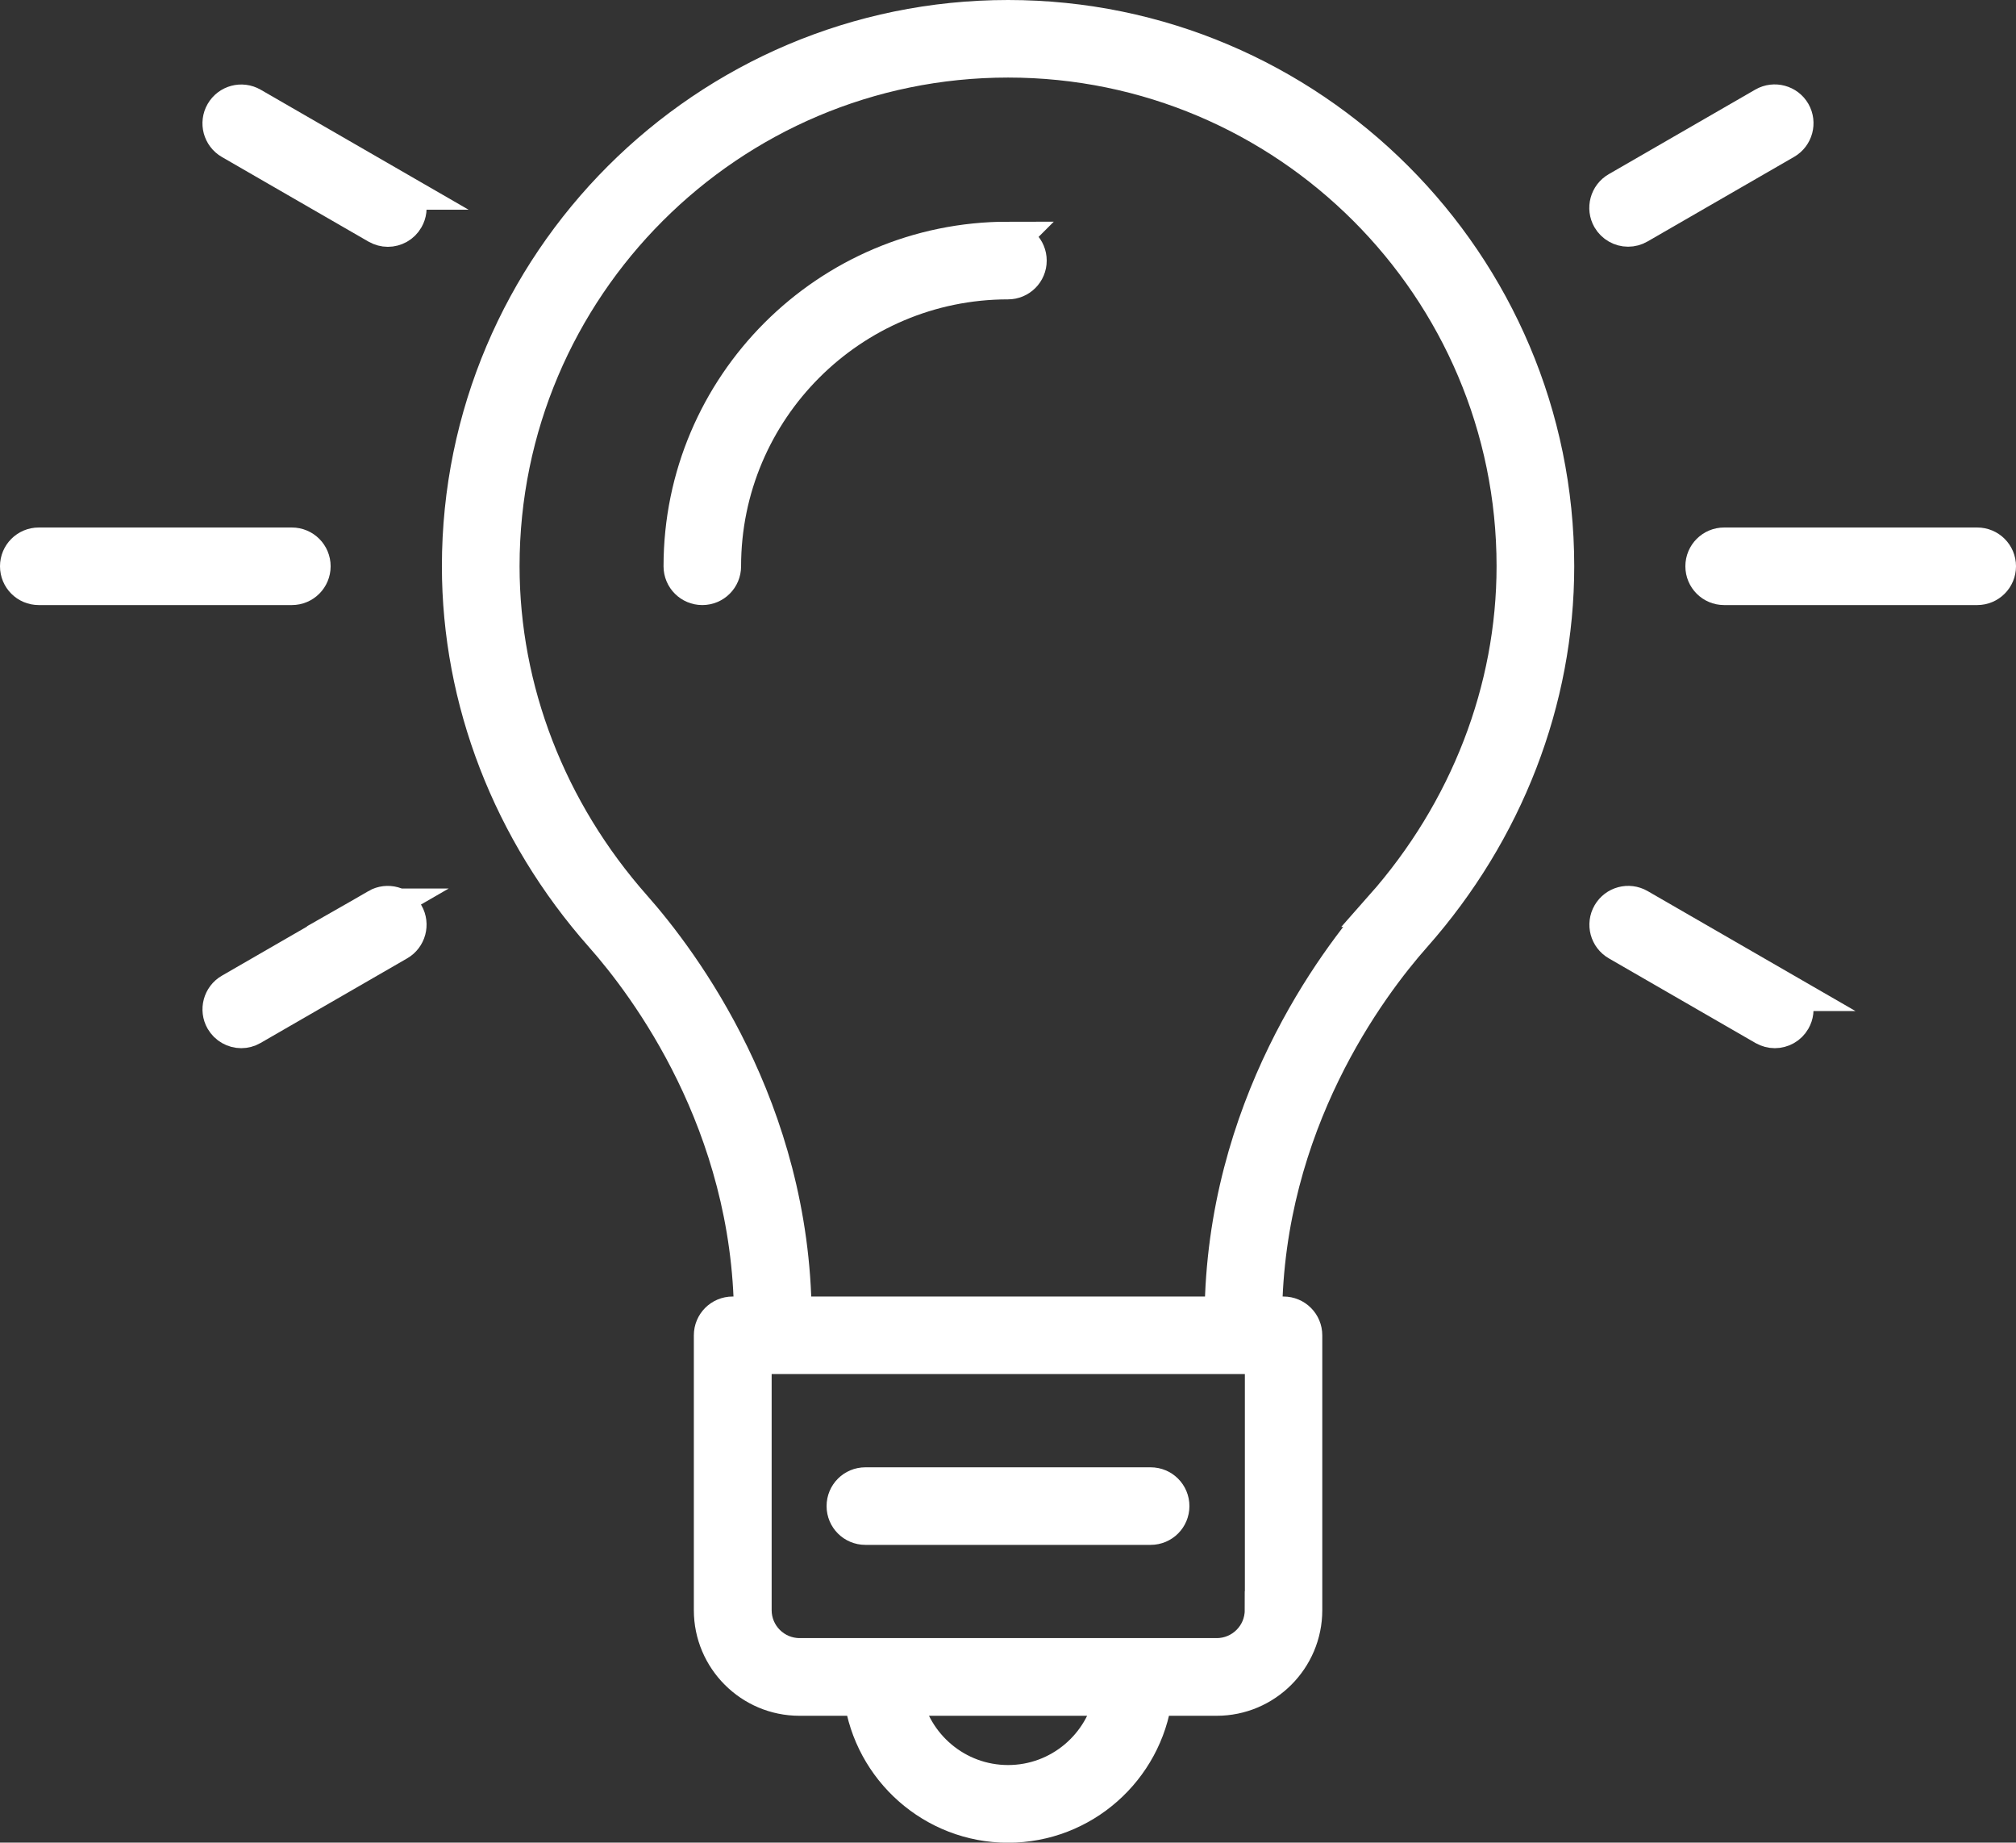
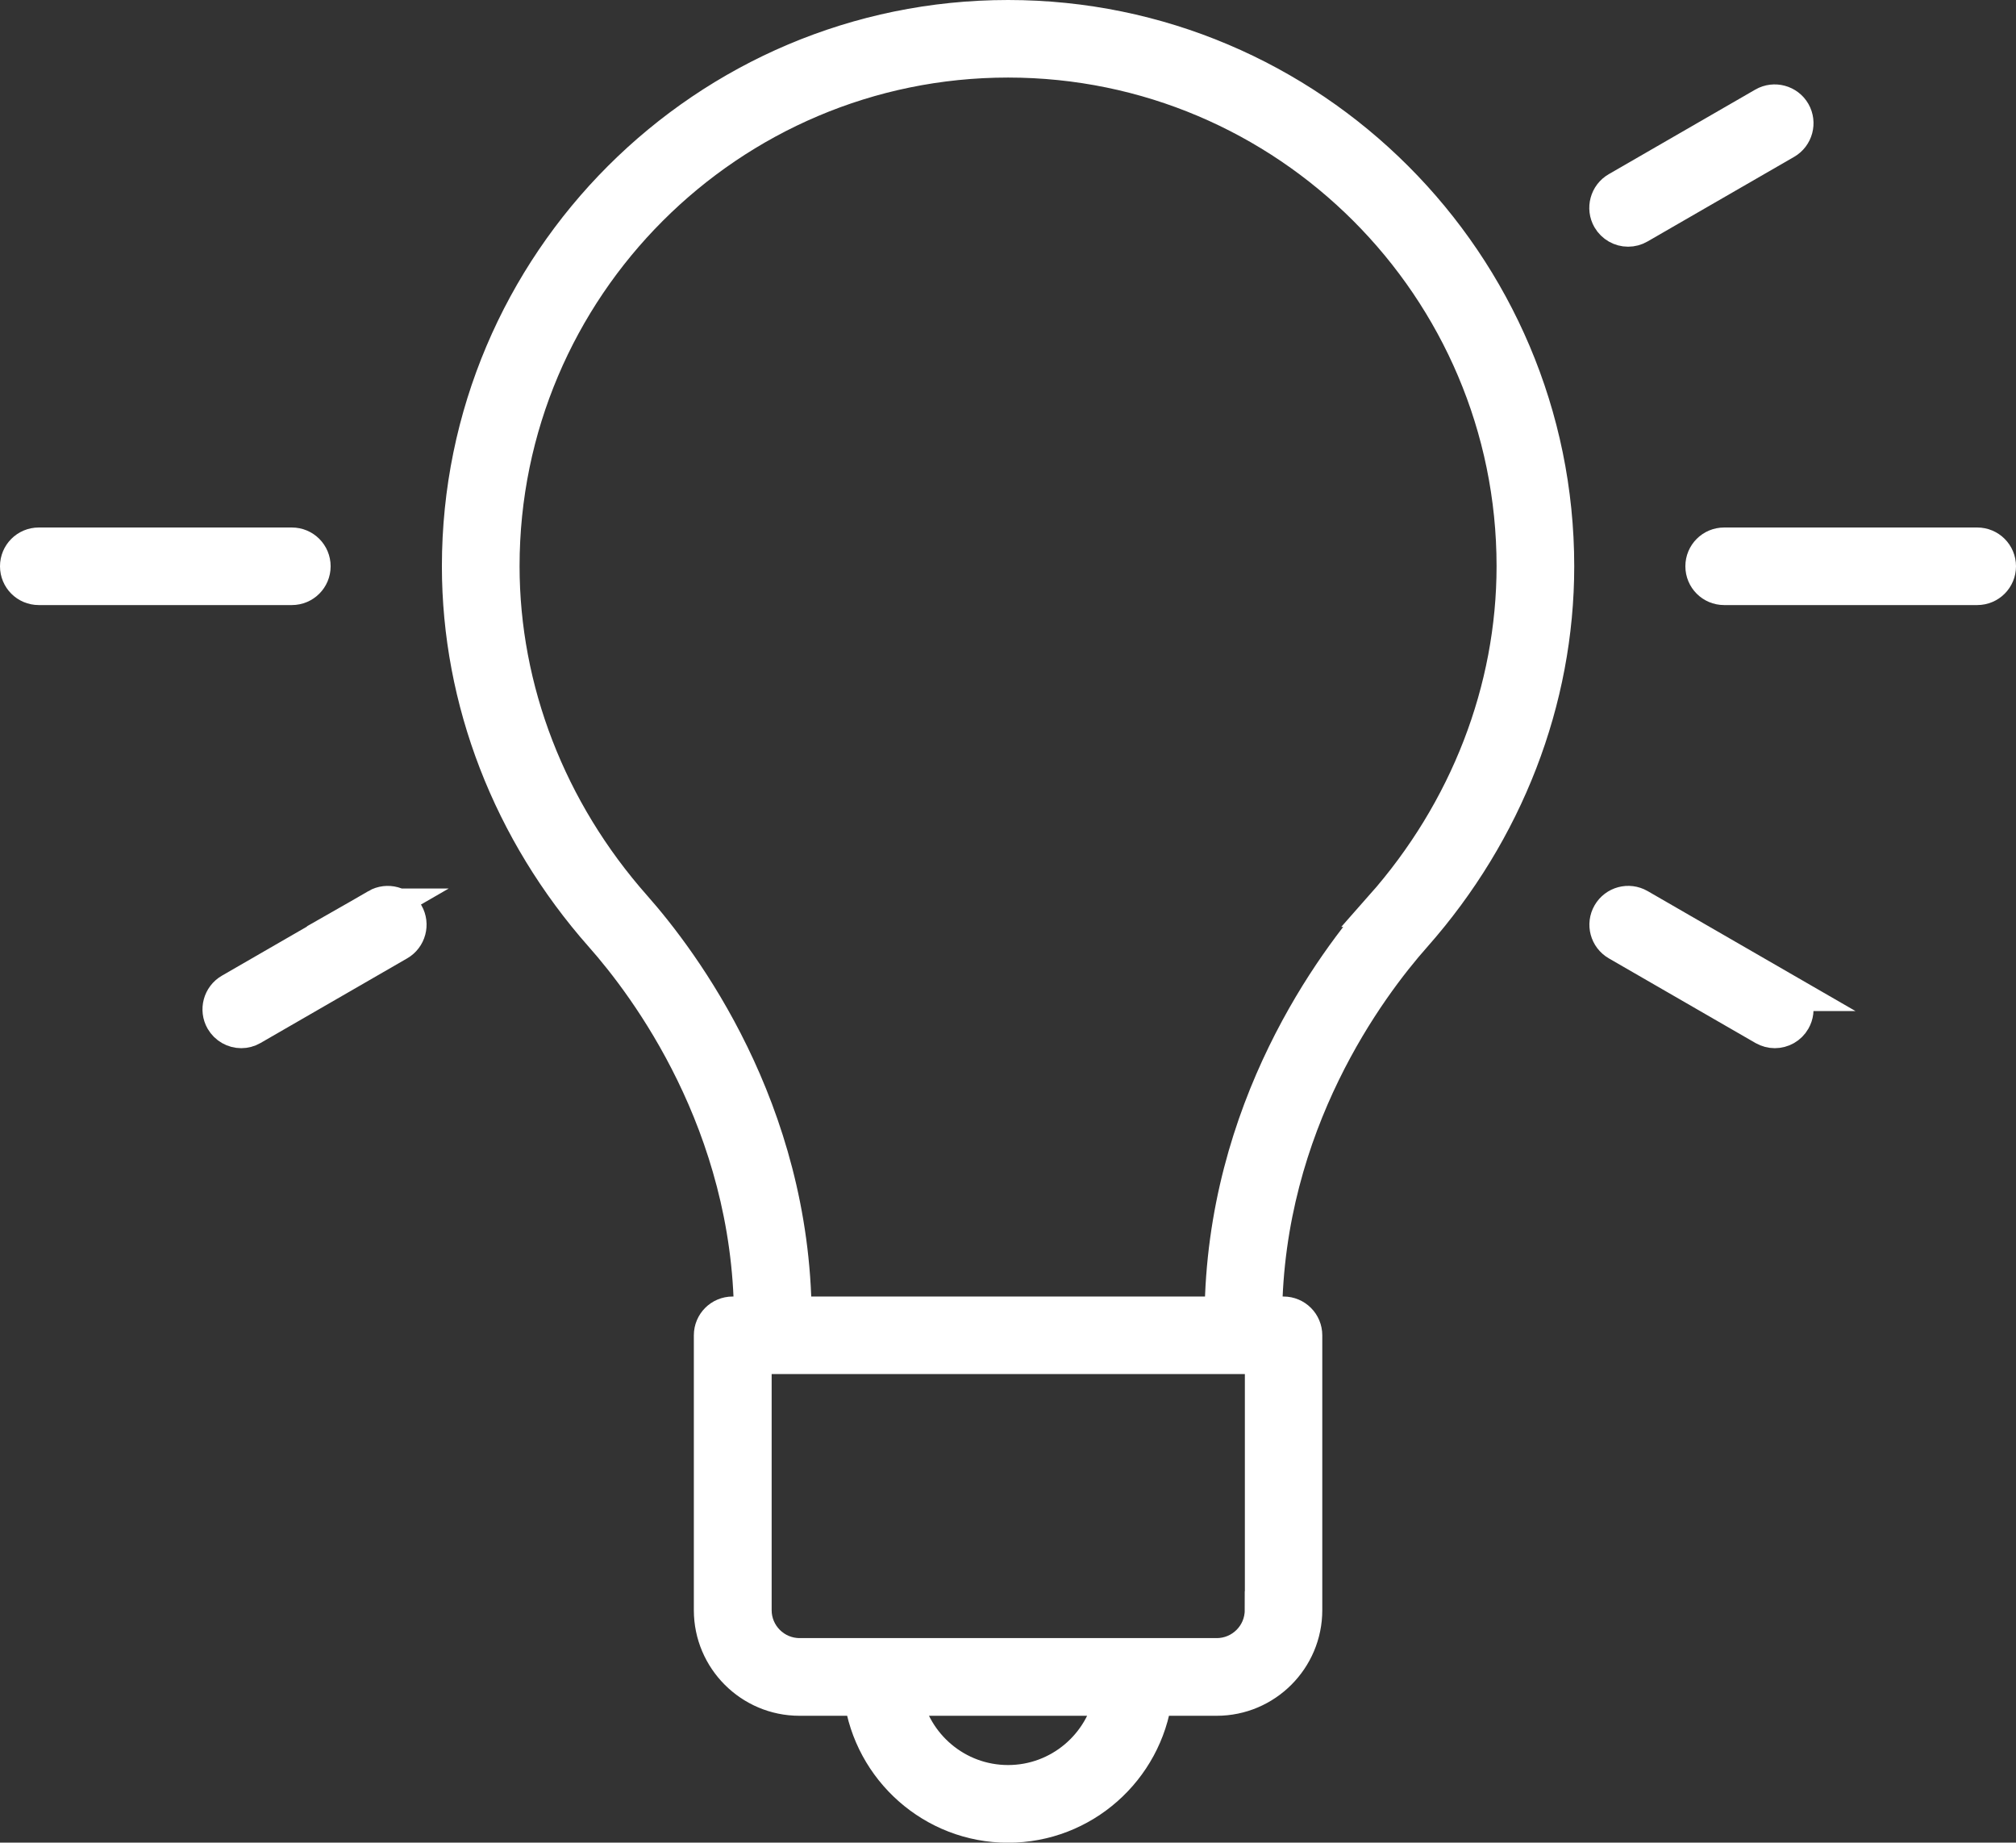
<svg xmlns="http://www.w3.org/2000/svg" id="Ebene_1" data-name="Ebene 1" viewBox="0 0 159.63 145.87">
  <rect x="0" y="0" width="159.63" height="145.87" fill="#333333" stroke="none" />
  <defs>
    <style>
      .cls-1 {
        fill: #fff;
        stroke: #fff;
        stroke-miterlimit: 10;
        stroke-width: 3px;
      }
    </style>
  </defs>
  <path class="cls-1" d="m24.68,44.83c0-.87-.7-1.57-1.57-1.57H3.07c-.87,0-1.57.7-1.57,1.57s.7,1.57,1.57,1.57h20.04c.87,0,1.57-.7,1.57-1.57Z" />
-   <path class="cls-1" d="m31.5,15.1l-11.61-6.7c-.75-.43-1.71-.18-2.15.58-.43.75-.18,1.71.58,2.15l11.61,6.7c.25.14.52.21.78.21.54,0,1.07-.28,1.36-.79.43-.75.18-1.71-.58-2.15Z" />
  <path class="cls-1" d="m29.93,71.84l-11.61,6.7c-.75.43-1.01,1.4-.58,2.15.29.5.82.79,1.36.79.27,0,.54-.07.78-.21l11.61-6.7c.75-.43,1.01-1.4.58-2.15-.43-.75-1.4-1.01-2.15-.58Z" />
  <path class="cls-1" d="m156.56,43.26h-20.04c-.87,0-1.57.7-1.57,1.57s.7,1.57,1.57,1.57h20.04c.87,0,1.57-.7,1.57-1.57s-.7-1.57-1.57-1.57Z" />
  <path class="cls-1" d="m128.92,18.03c.27,0,.54-.07.78-.21l11.61-6.7c.75-.43,1.01-1.4.58-2.15-.43-.75-1.4-1.01-2.15-.58l-11.61,6.7c-.75.43-1.01,1.4-.58,2.15.29.5.82.79,1.36.79Z" />
  <path class="cls-1" d="m141.32,78.54l-11.61-6.7c-.75-.43-1.71-.18-2.15.58-.43.75-.18,1.71.58,2.15l11.61,6.7c.25.14.52.21.78.21.54,0,1.07-.28,1.36-.79.43-.75.18-1.71-.58-2.15Z" />
-   <path class="cls-1" d="m79.82,19.05c-14.21,0-25.78,11.56-25.78,25.78,0,.87.7,1.57,1.57,1.57s1.57-.7,1.57-1.57c0-12.48,10.15-22.63,22.63-22.63.87,0,1.57-.7,1.57-1.57s-.7-1.57-1.57-1.57Z" />
  <path class="cls-1" d="m79.82,1.5c-23.89,0-43.33,19.44-43.33,43.33,0,10.59,4,20.93,11.26,29.14,3.59,4.05,11.74,14.93,11.87,30.17h-1.61c-.87,0-1.57.7-1.57,1.57v21.76c0,3.78,3.08,6.86,6.86,6.86h5.02c.77,5.66,5.63,10.05,11.5,10.05s10.73-4.38,11.5-10.05h5.02c3.78,0,6.86-3.08,6.86-6.86v-21.76c0-.87-.7-1.57-1.57-1.57h-1.61c.13-15.24,8.28-26.12,11.87-30.17,7.26-8.21,11.26-18.55,11.26-29.14,0-23.89-19.44-43.33-43.33-43.33Zm0,139.73c-4.14,0-7.59-2.98-8.33-6.9h16.66c-.74,3.92-4.19,6.9-8.33,6.9Zm20.24-13.76c0,2.05-1.67,3.71-3.71,3.71h-33.04c-2.05,0-3.71-1.67-3.71-3.71v-20.19h40.47v20.19Zm9.48-55.59c-3.83,4.33-12.53,15.94-12.66,32.26h-34.11c-.13-16.31-8.83-27.93-12.66-32.26-6.75-7.63-10.47-17.24-10.47-27.06,0-22.16,18.03-40.18,40.18-40.18s40.18,18.03,40.18,40.18c0,9.82-3.72,19.43-10.47,27.06Z" />
-   <path class="cls-1" d="m91.11,117.66h-22.59c-.87,0-1.57.7-1.57,1.57s.7,1.57,1.57,1.57h22.59c.87,0,1.57-.7,1.57-1.57s-.7-1.57-1.57-1.57Z" />
</svg>